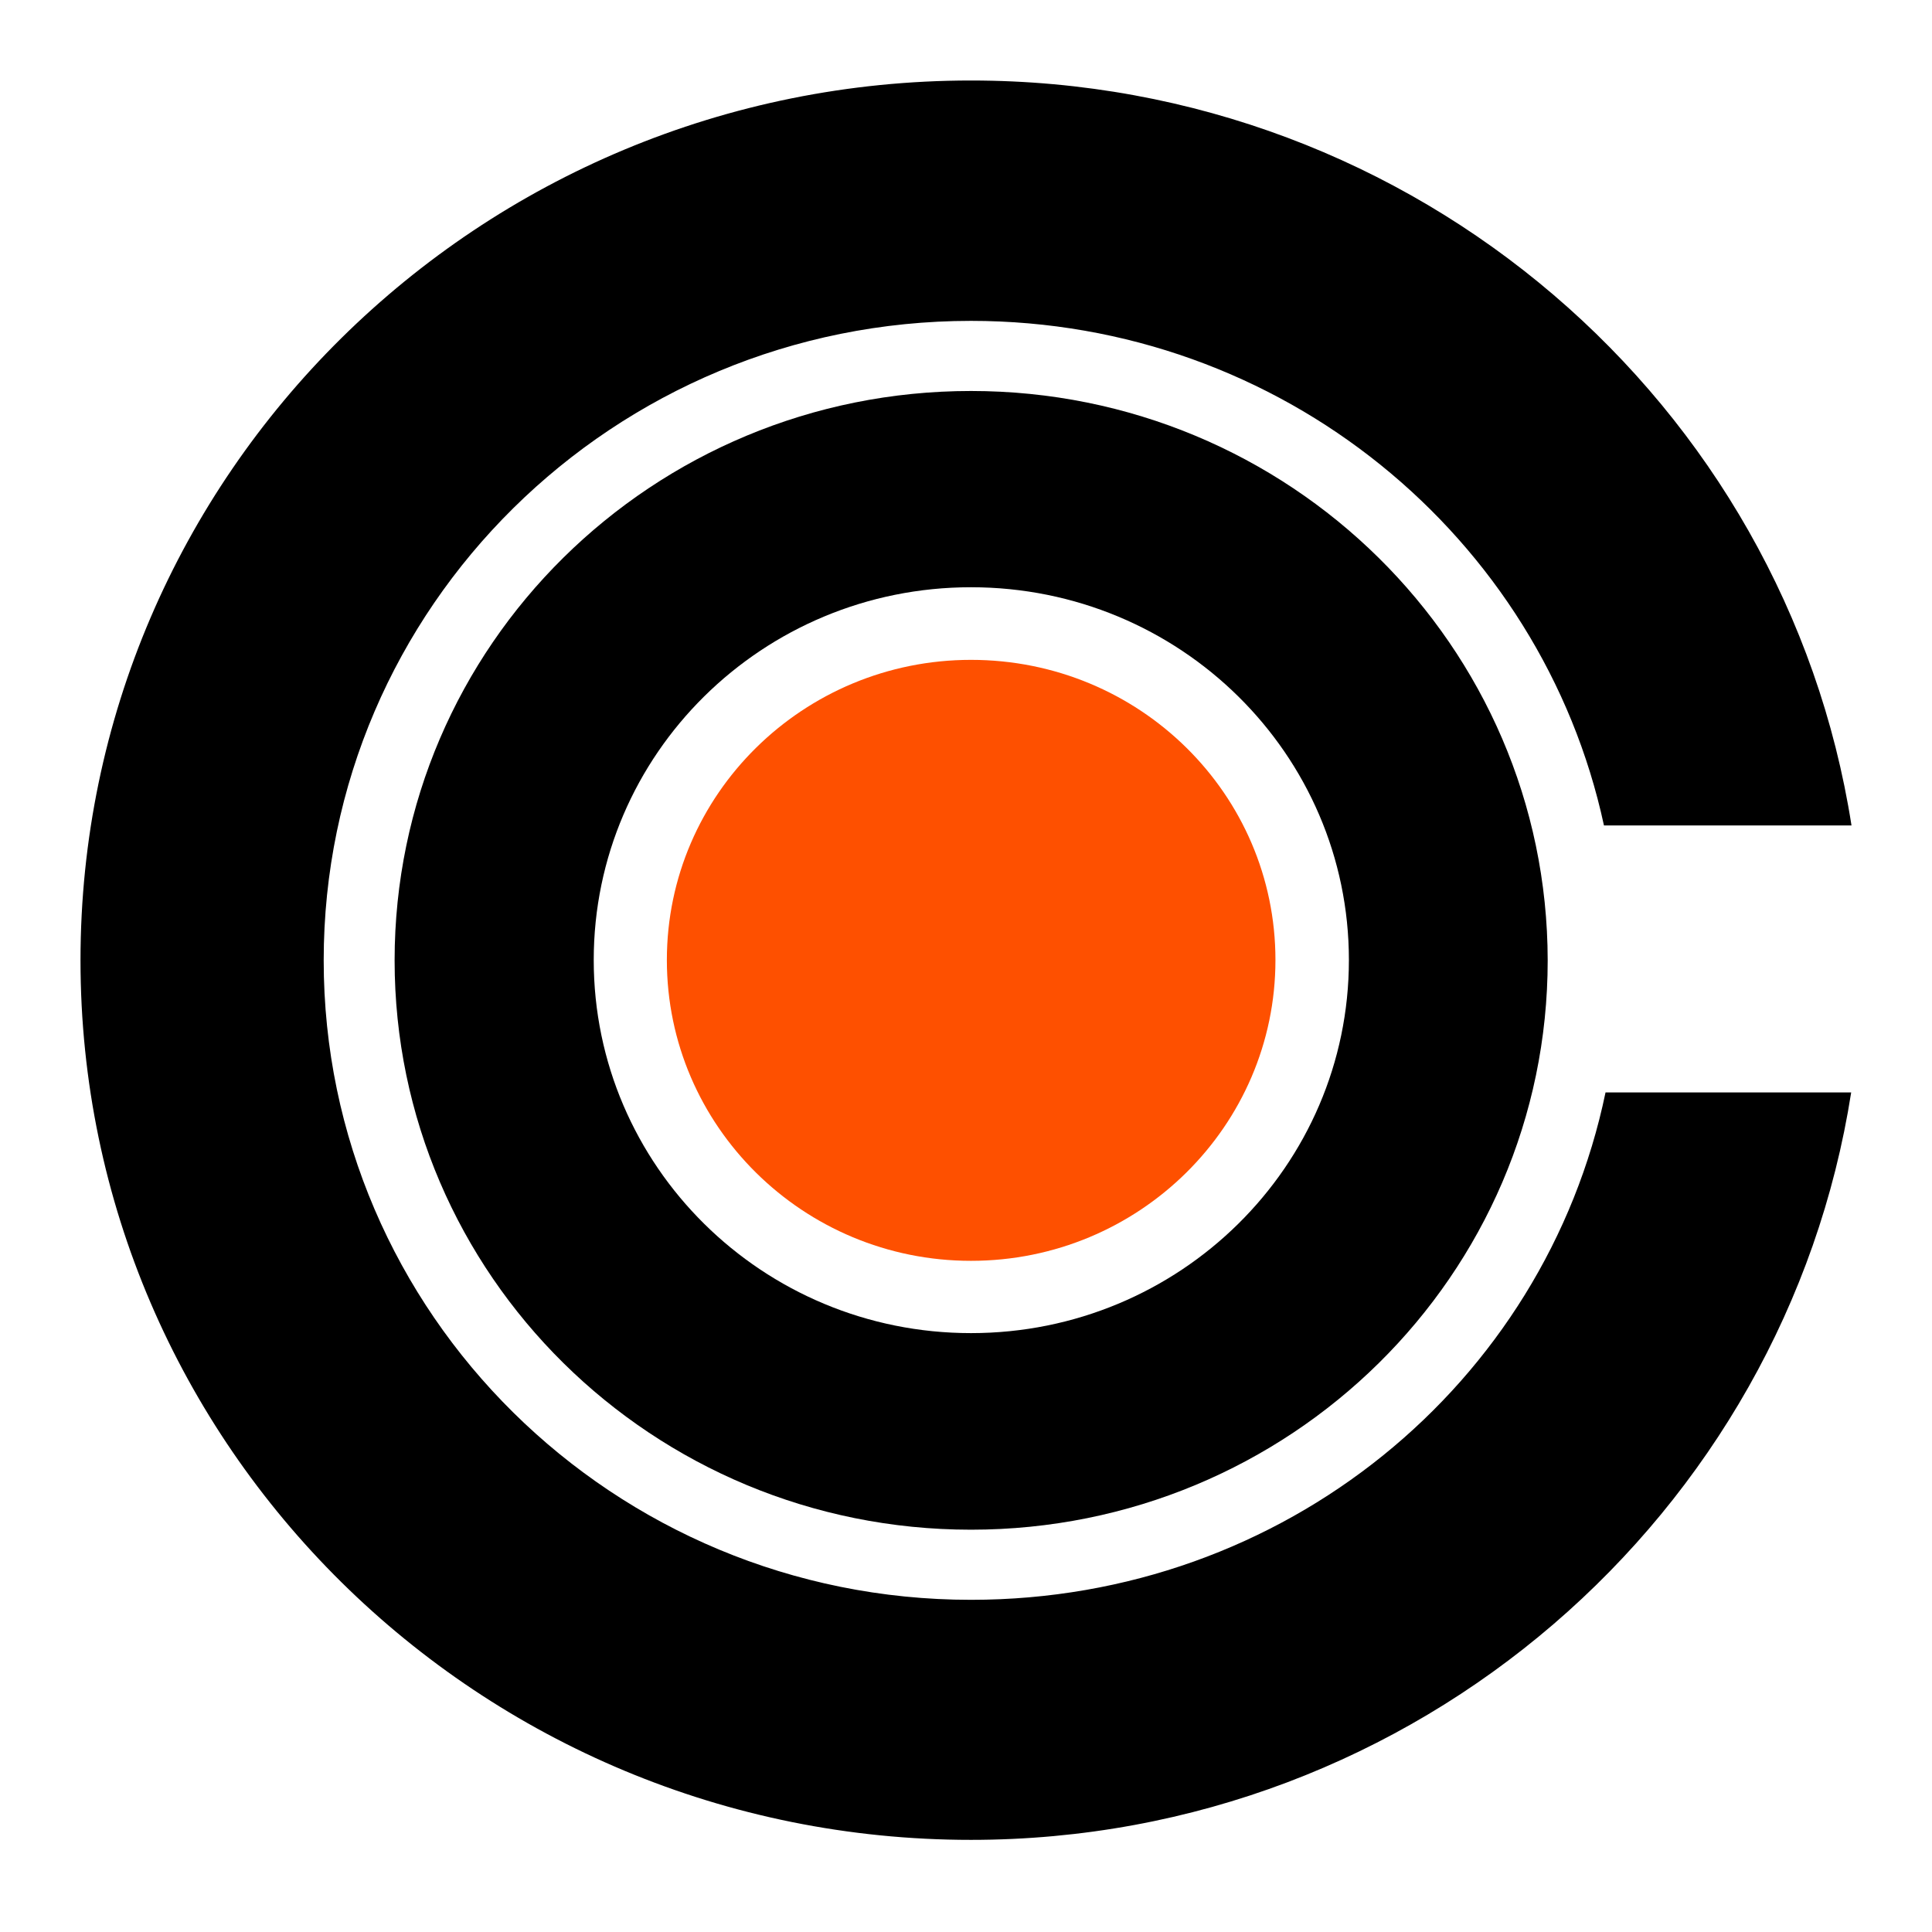
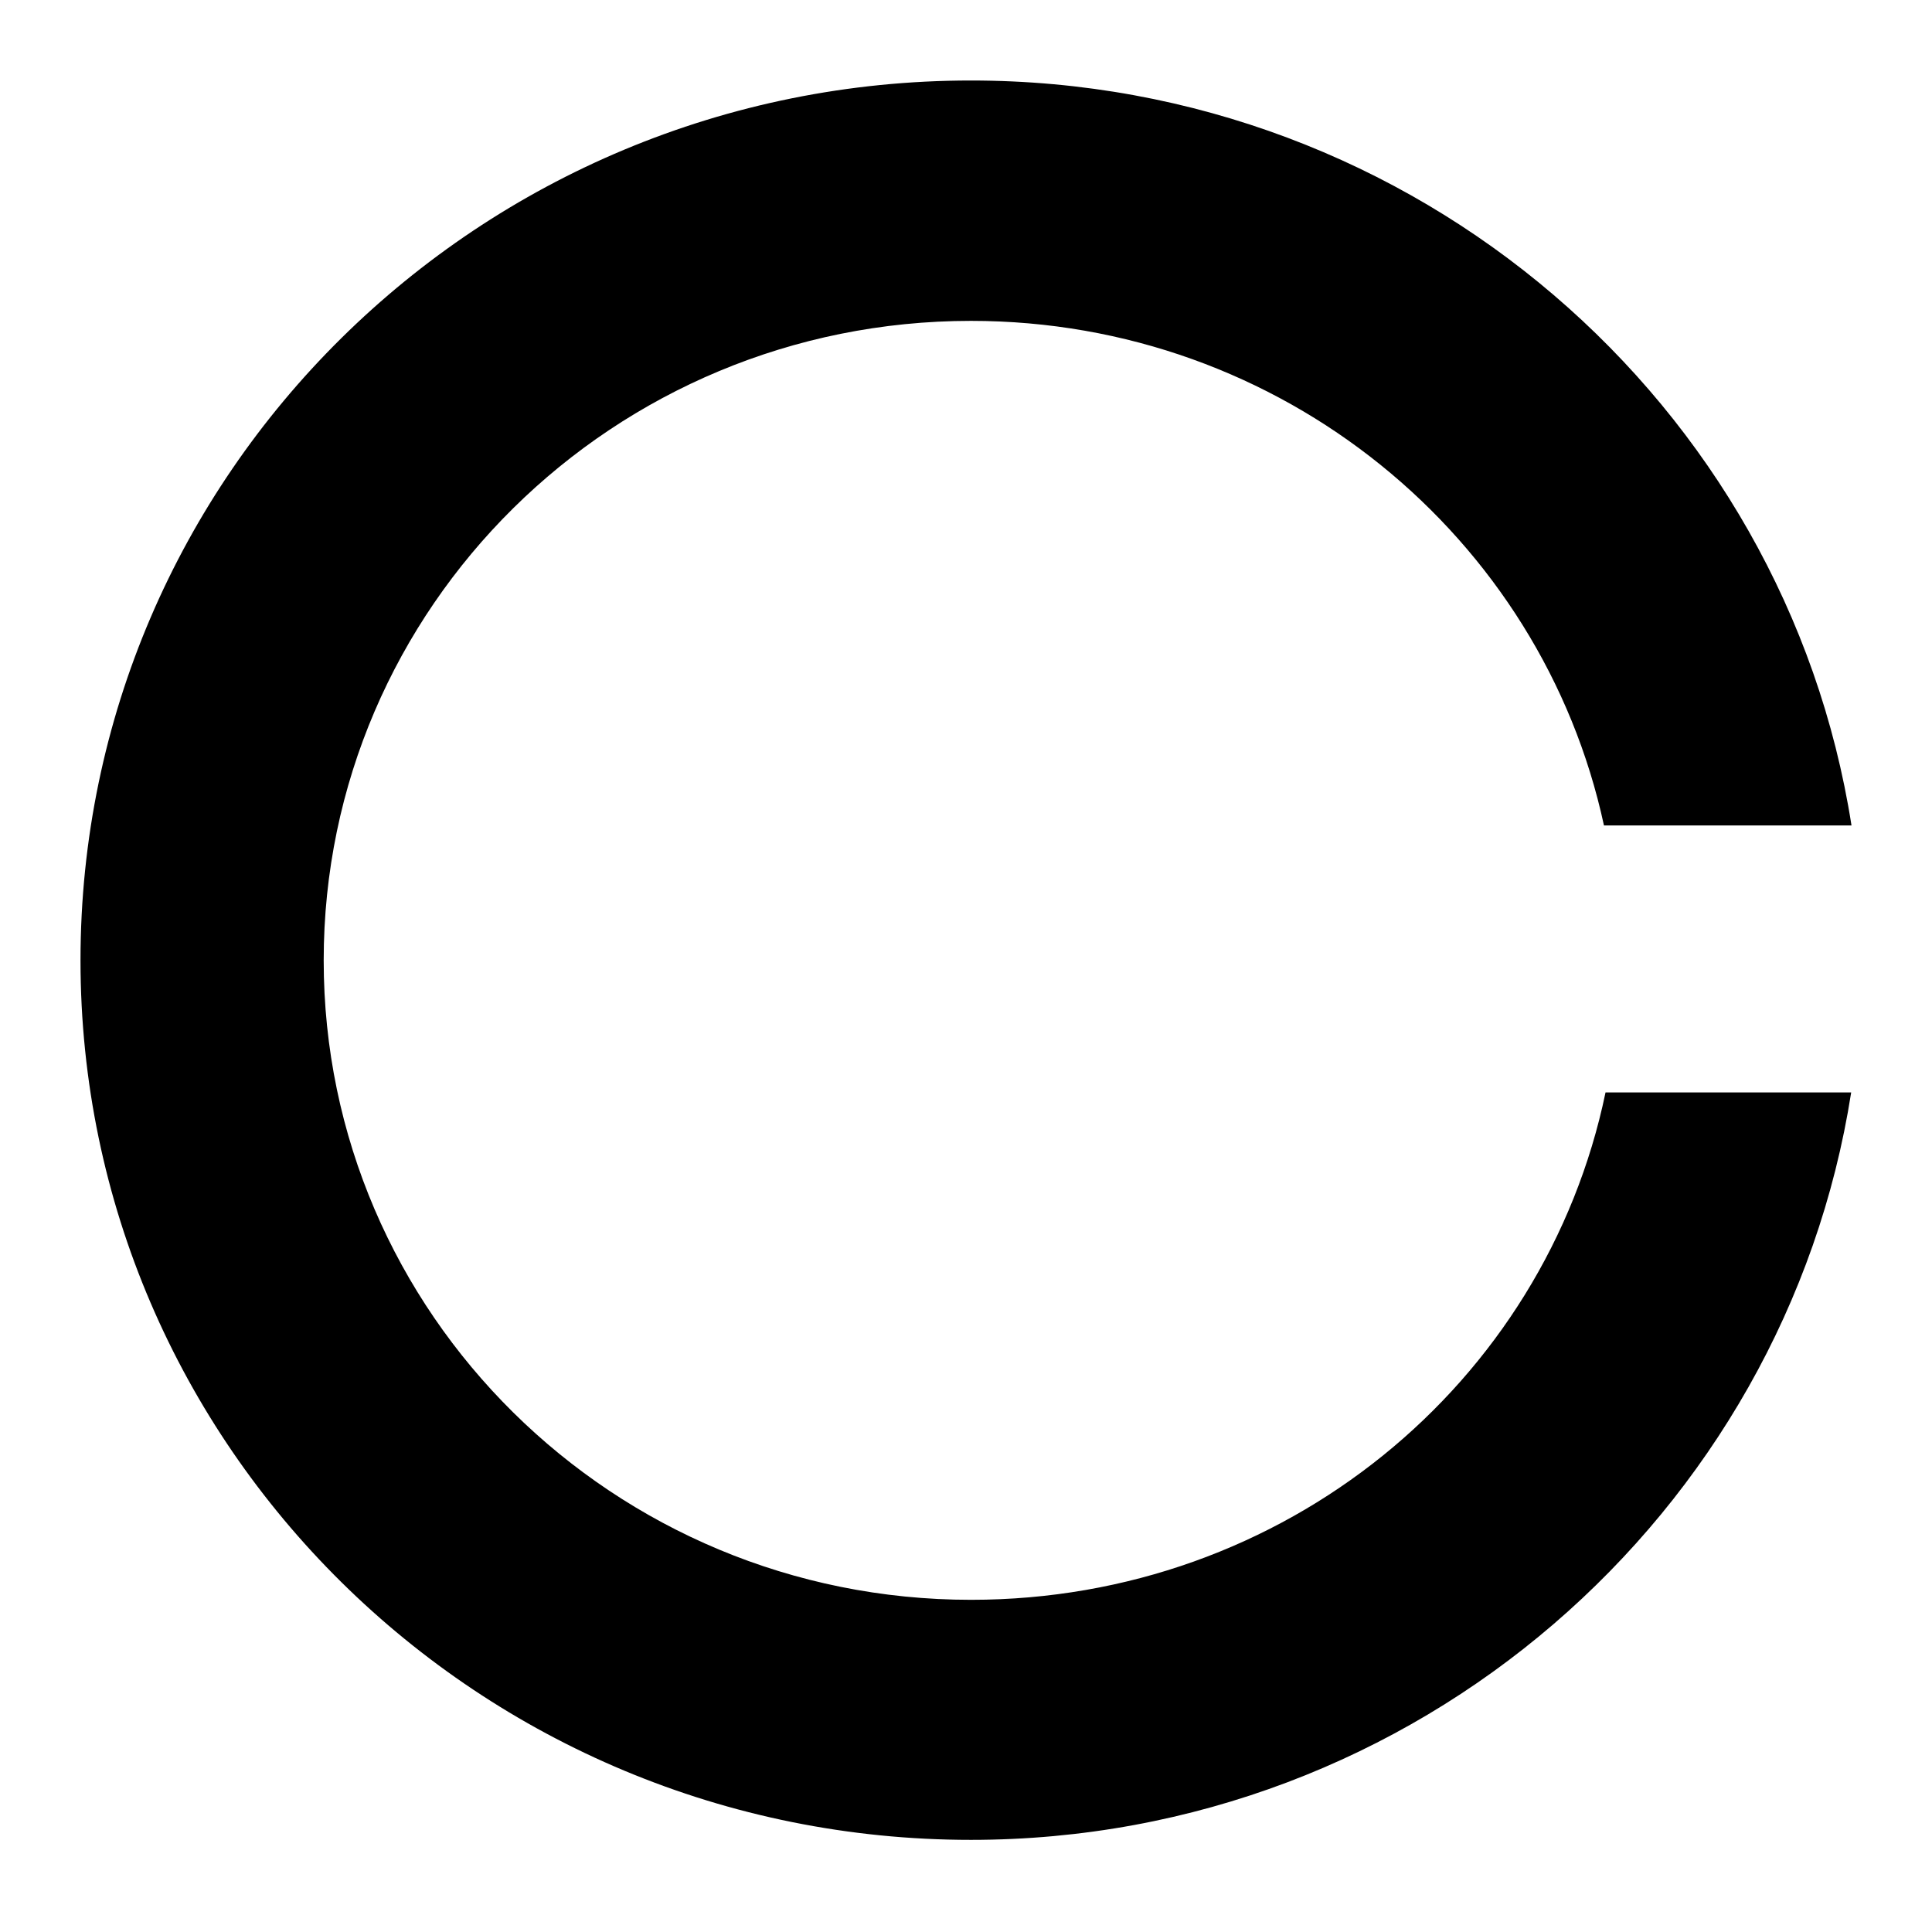
<svg xmlns="http://www.w3.org/2000/svg" width="48" height="48" viewBox="0 0 48 48" fill="none">
  <path d="M45.992 27.141C44.354 37.616 35.19 45.711 24.124 45.711C11.909 45.711 2 35.921 2 23.86C2 11.79 11.901 2 24.124 2C35.19 2 44.361 10.033 46 20.508H39.85C38.304 13.338 31.843 7.972 24.124 7.972C15.24 7.972 8.042 15.088 8.042 23.86C8.042 32.631 15.24 39.747 24.124 39.747C31.905 39.747 38.382 34.389 39.889 27.141H45.992Z" fill="black" />
-   <path d="M24.124 31.325C28.302 31.325 31.688 27.973 31.688 23.852C31.688 19.73 28.31 16.394 24.124 16.394C19.962 16.394 16.568 19.73 16.568 23.852C16.568 27.973 19.954 31.325 24.124 31.325Z" fill="#FE5000" />
-   <path d="M24.124 33.121C18.945 33.121 14.751 28.969 14.751 23.852C14.751 18.735 18.945 14.59 24.124 14.59C29.312 14.59 33.513 18.735 33.513 23.852C33.513 28.969 29.312 33.121 24.124 33.121ZM24.124 9.714C16.211 9.714 9.804 16.044 9.804 23.86C9.804 31.675 16.211 38.005 24.124 38.005C32.037 38.005 38.452 31.683 38.452 23.86C38.444 16.044 32.029 9.714 24.124 9.714Z" fill="black" />
</svg>